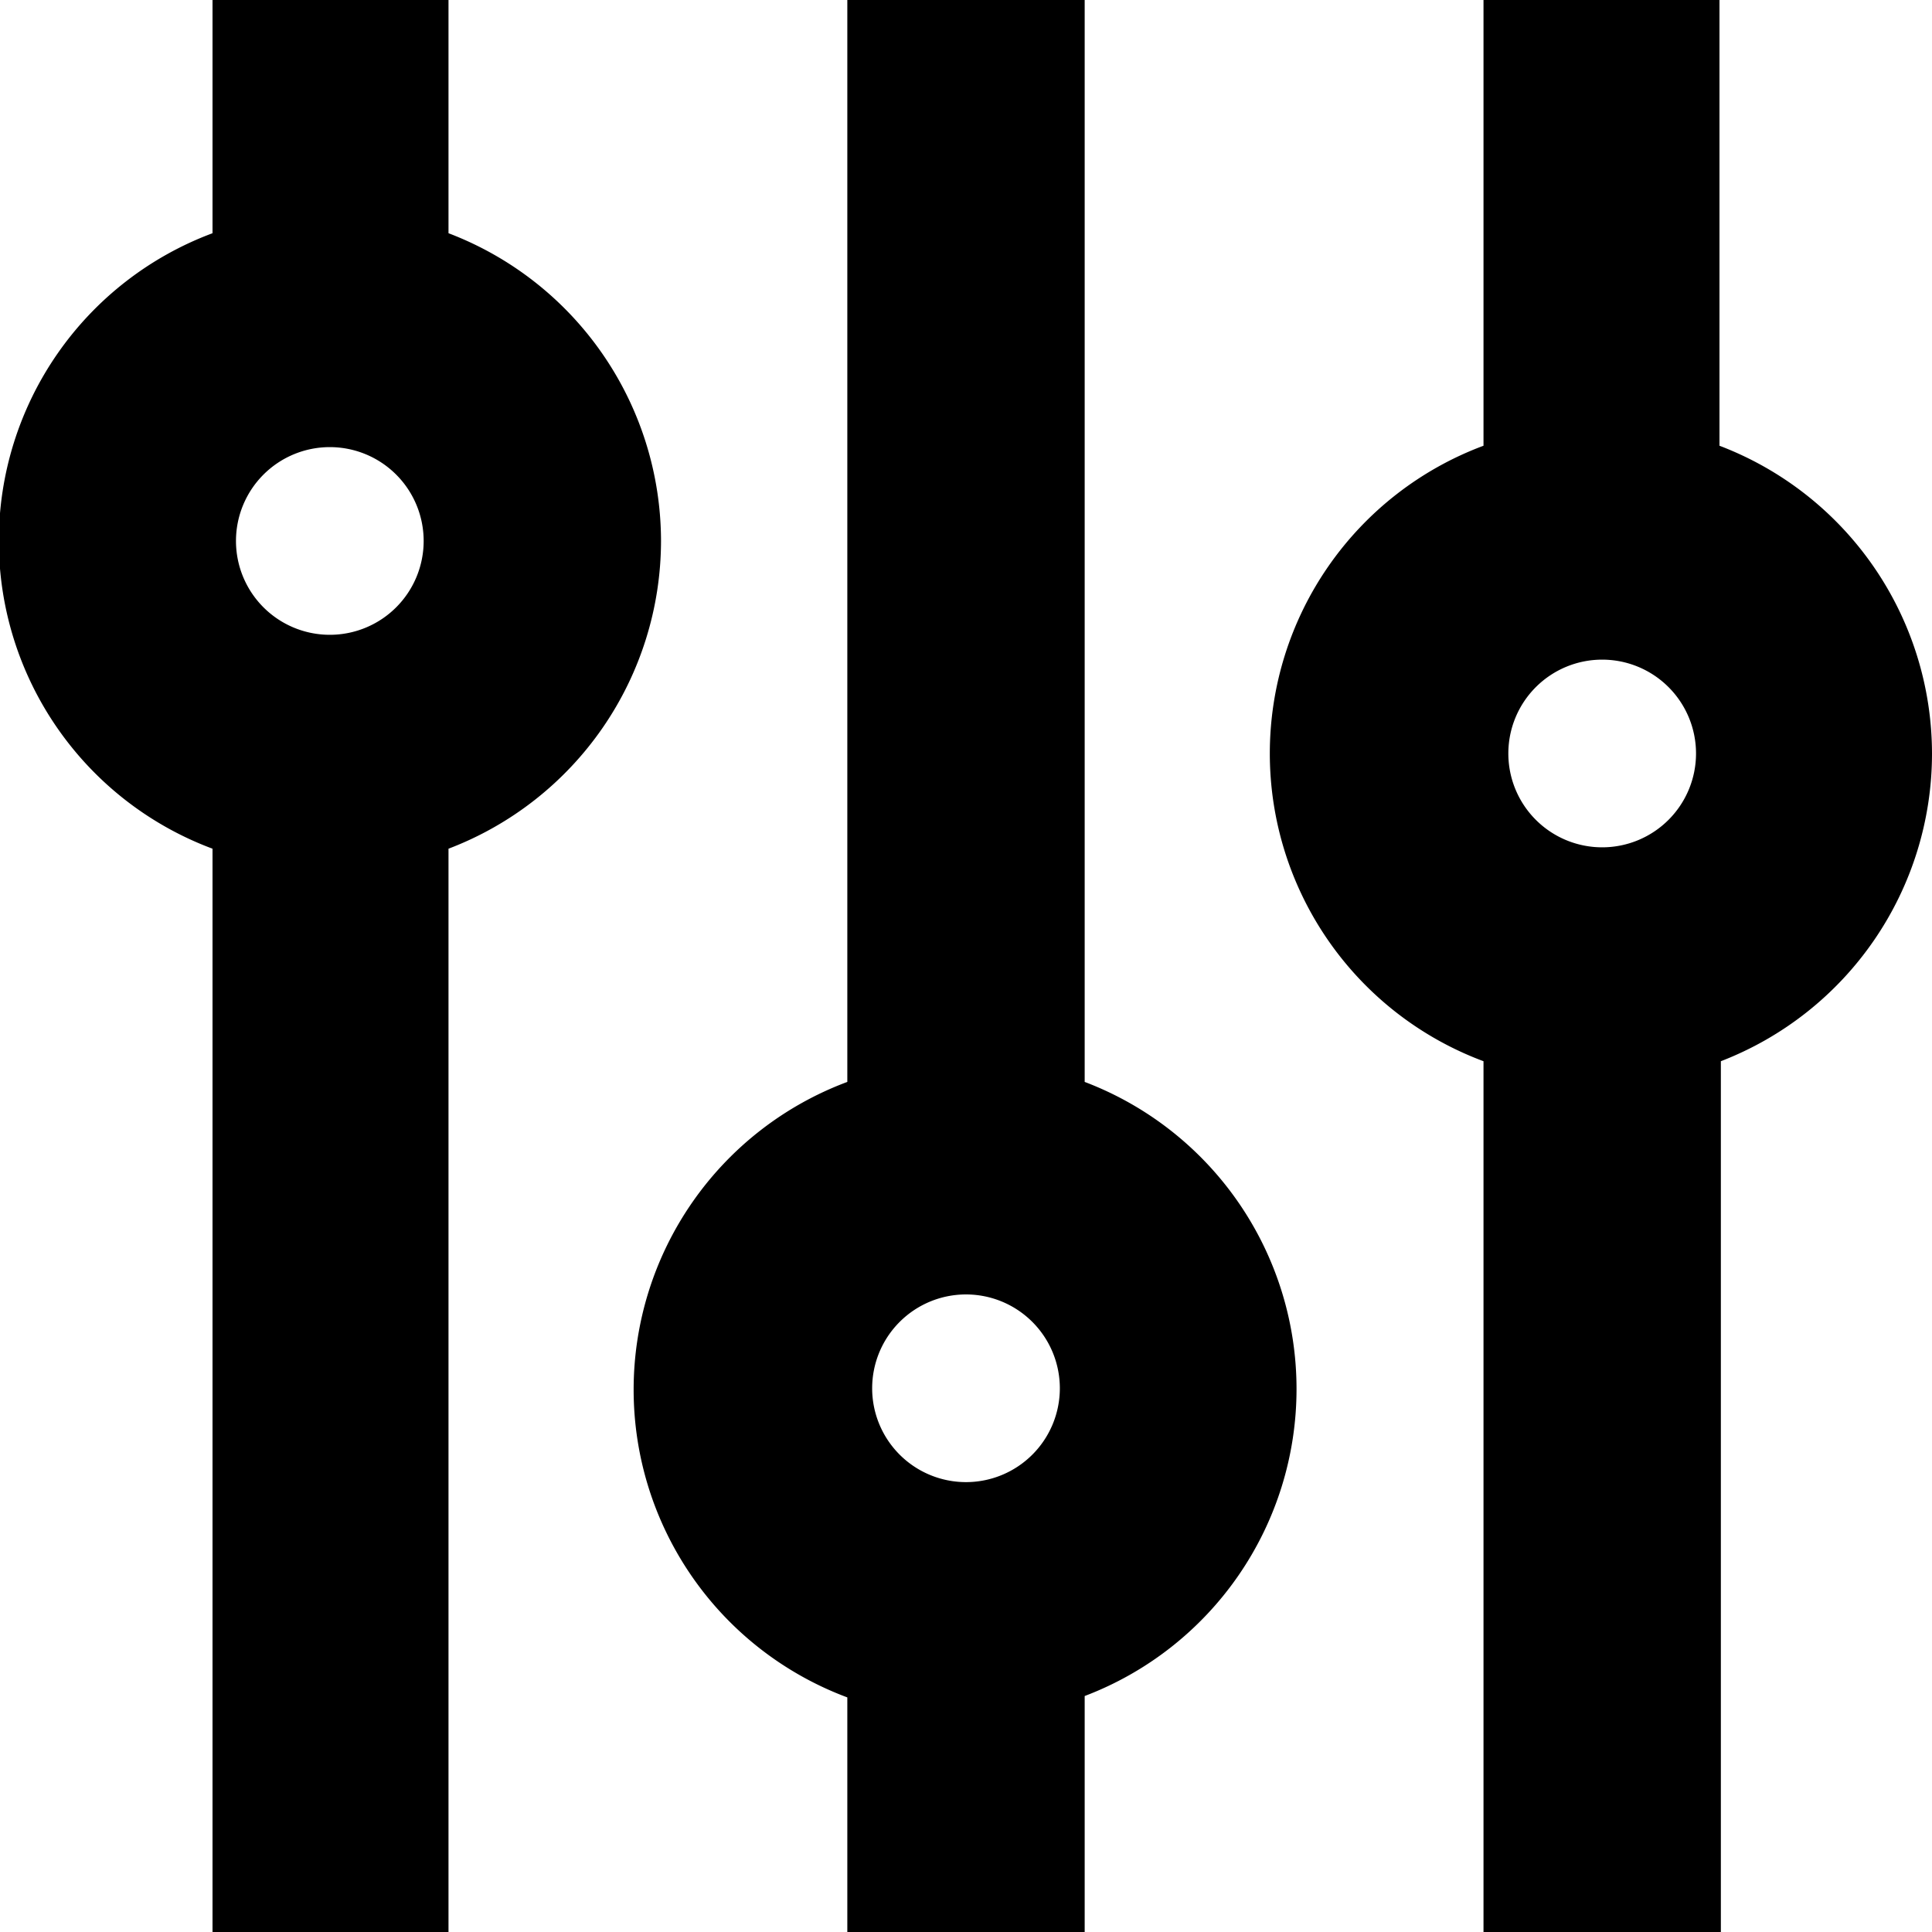
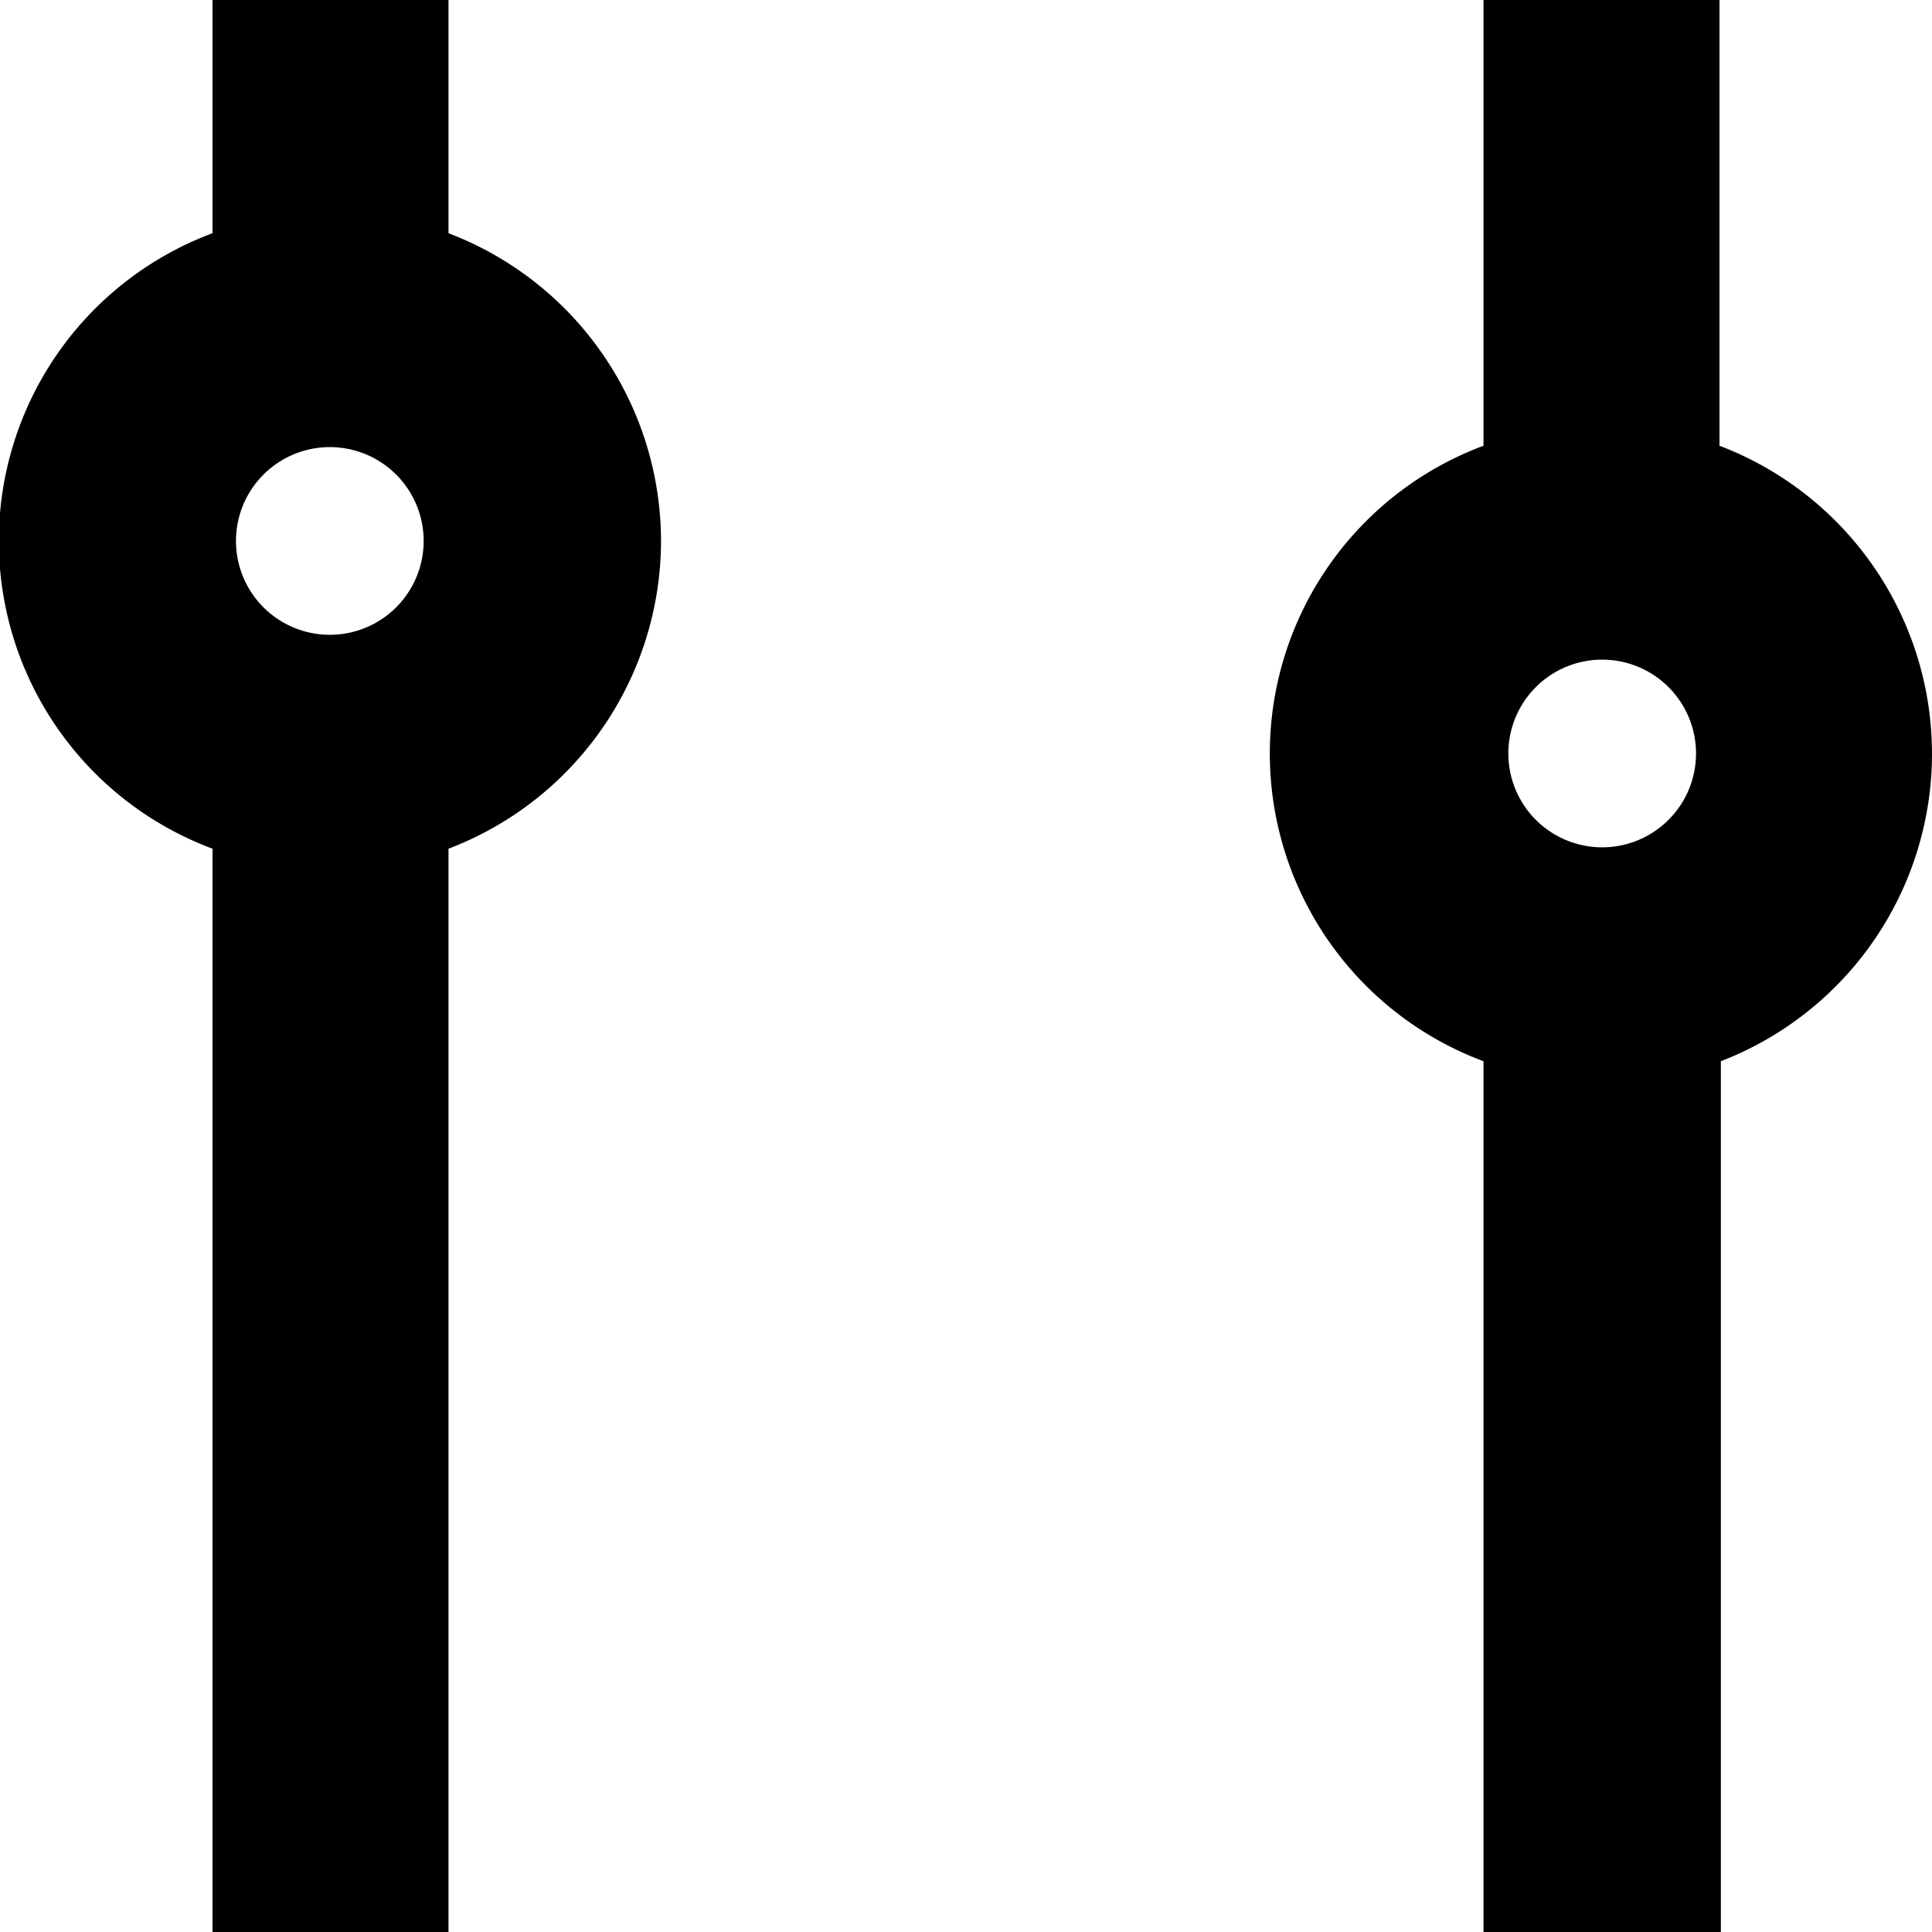
<svg xmlns="http://www.w3.org/2000/svg" id="Layer_1" data-name="Layer 1" viewBox="0 0 14 14">
  <title>EF-logo-web</title>
  <path d="M14,5.46a2.39,2.39,0,0,0-1.54-2.23V0H10.75V3.23a2.38,2.38,0,0,0,0,4.46V14h1.72V7.69A2.39,2.39,0,0,0,14,5.46Zm-2.39.68a0.68,0.68,0,1,1,.68-0.68A0.68,0.68,0,0,1,11.61,6.14Z" />
-   <path d="M7.86,7.84V0H6.14V7.84a2.38,2.38,0,0,0,0,4.46V14H7.86V12.29A2.38,2.38,0,0,0,7.86,7.84ZM7,10.74a0.68,0.68,0,1,1,.68-0.68A0.68,0.68,0,0,1,7,10.74Z" />
  <path d="M4.79,3.92A2.39,2.39,0,0,0,3.25,1.69V0H1.54V1.69a2.38,2.38,0,0,0,0,4.46V14H3.25V6.15A2.39,2.39,0,0,0,4.79,3.92ZM2.39,4.6a0.68,0.68,0,1,1,.68-0.68A0.68,0.68,0,0,1,2.39,4.6Z" />
</svg>